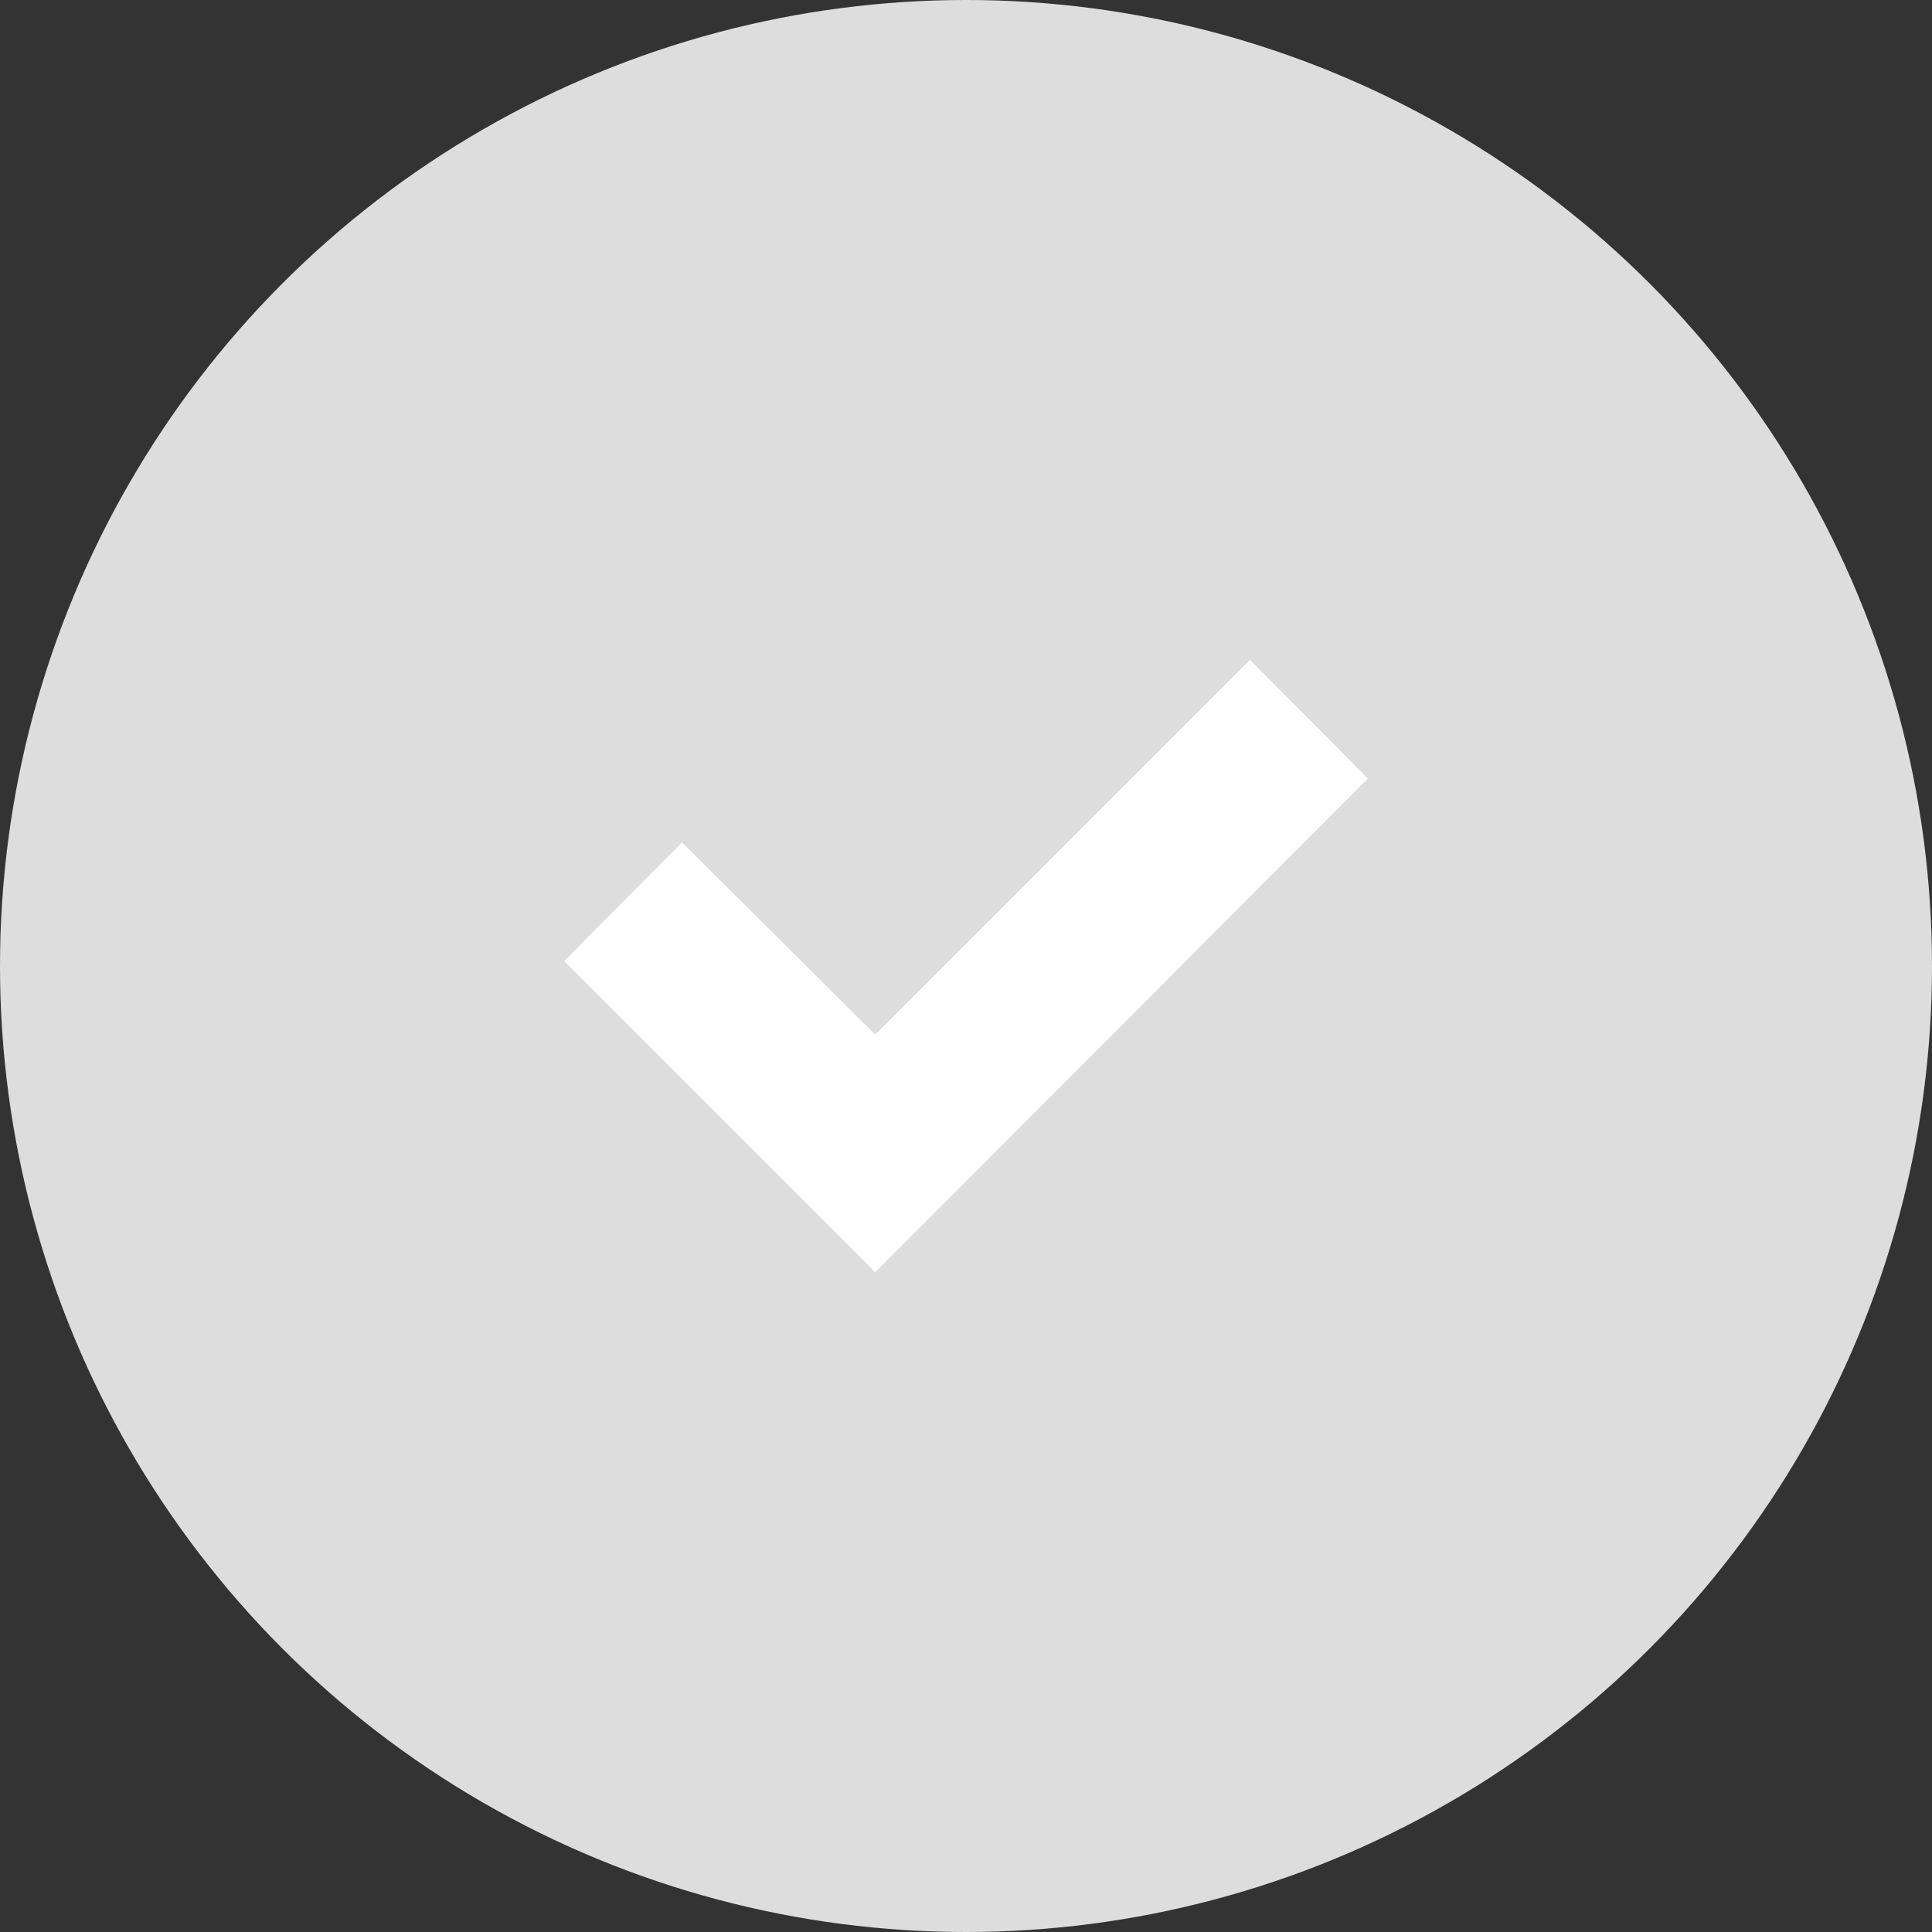
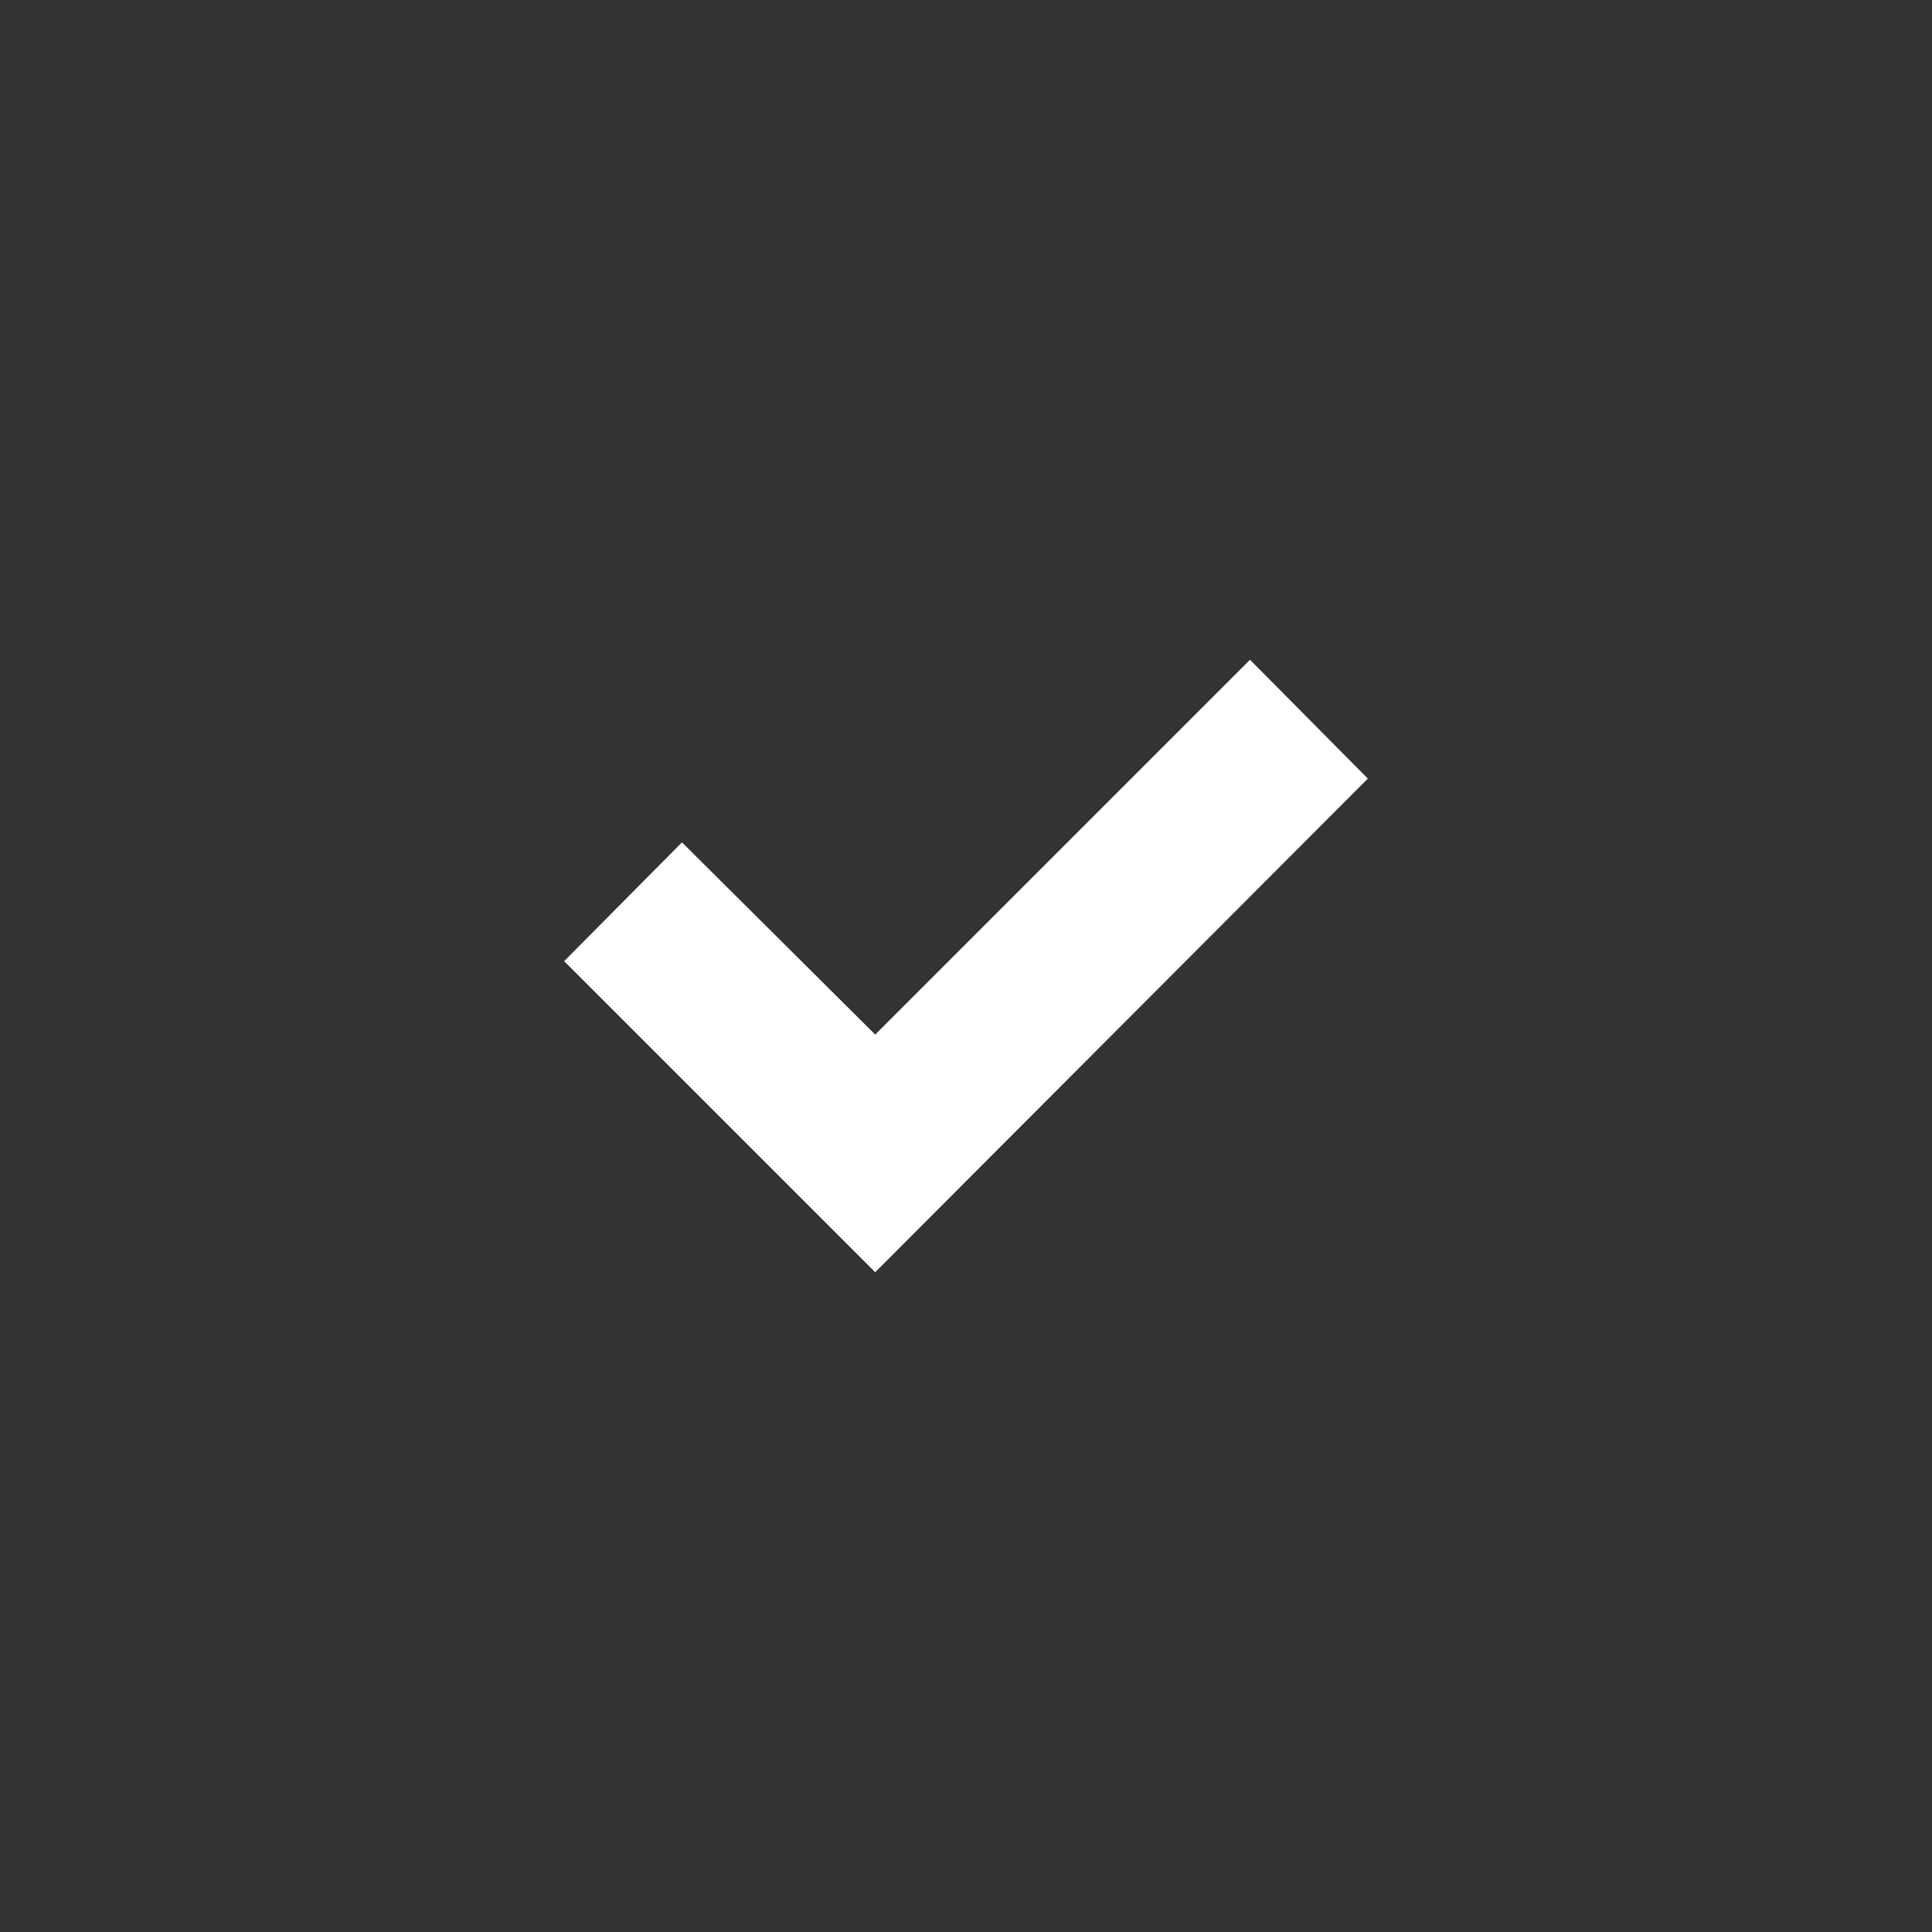
<svg xmlns="http://www.w3.org/2000/svg" id="Layer_1" x="0px" y="0px" viewBox="0 0 200 200" style="enable-background:new 0 0 200 200;" xml:space="preserve">
  <rect x="0" y="0" width="200" height="200" fill="#333333" stroke="none" />
  <style type="text/css"> .st0{fill:#DDDDDD;} .st1{fill:#FFFFFF;} </style>
  <title>1</title>
  <g>
-     <circle class="st0" cx="100" cy="100" r="100" />
    <polygon class="st1" points="129.4,68.3 90.6,107.1 70.6,87.2 58.4,99.5 78.3,119.4 78.3,119.4 90.6,131.7 141.6,80.6 " />
  </g>
</svg>